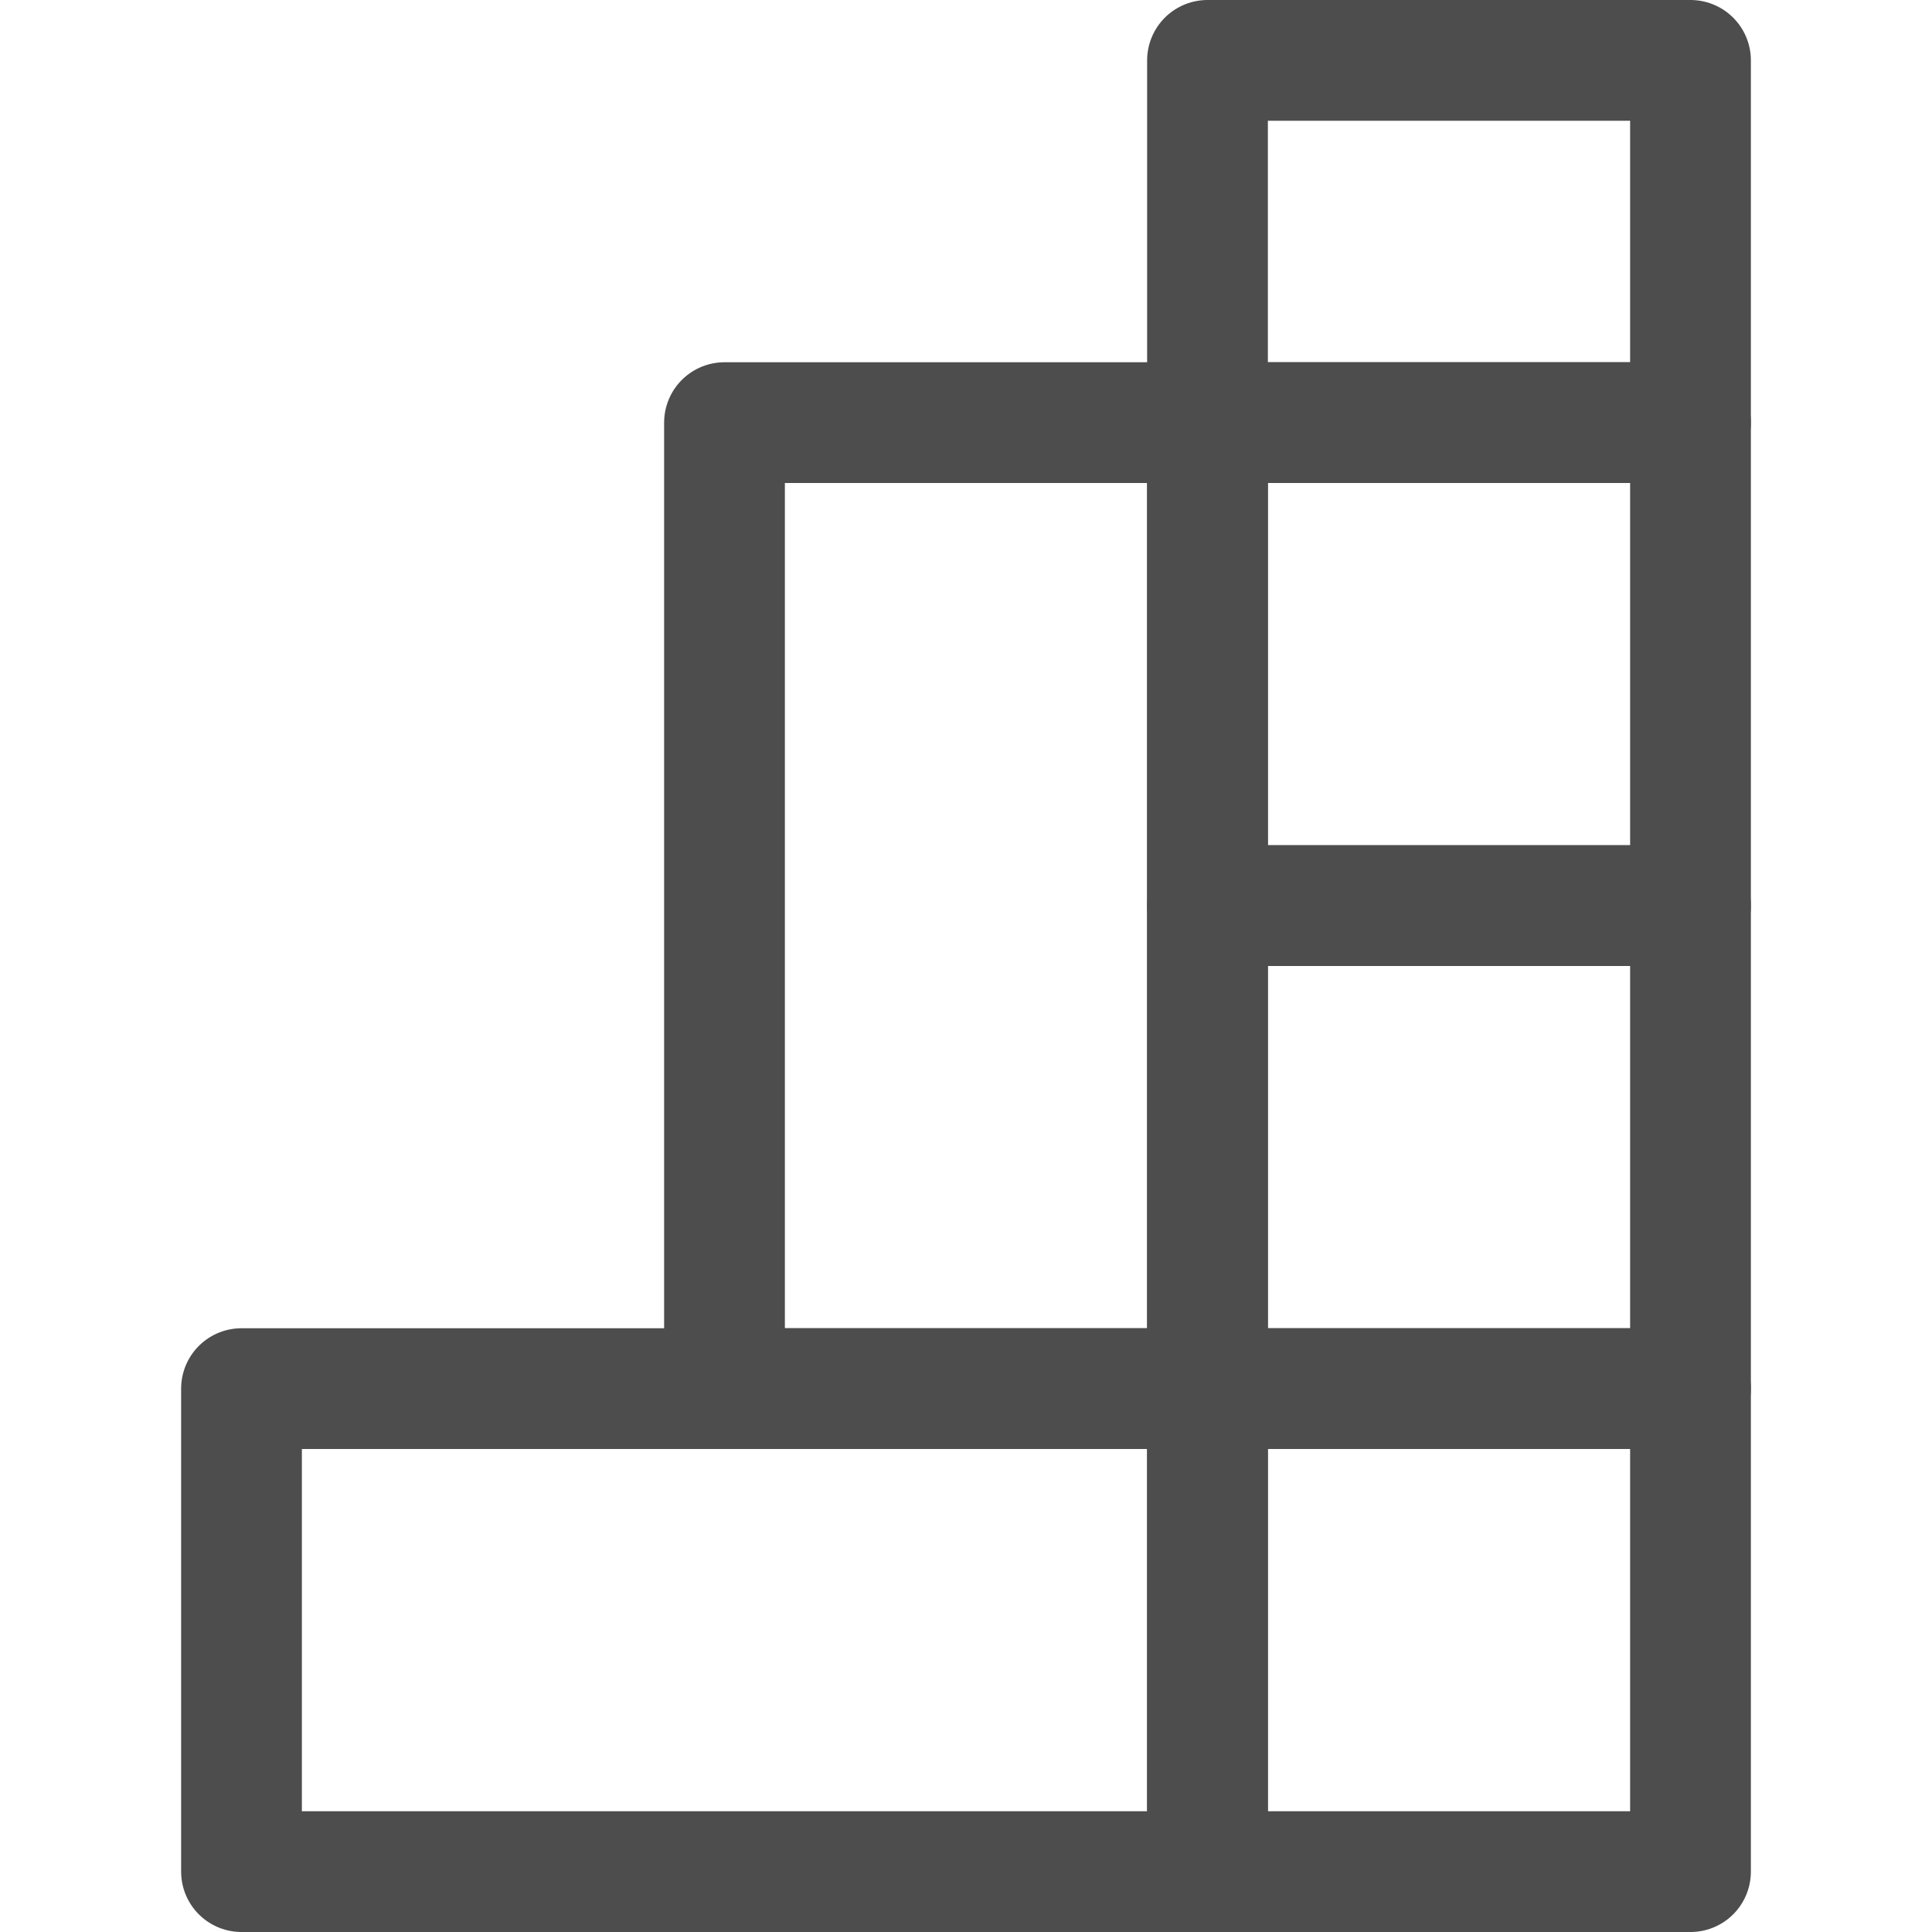
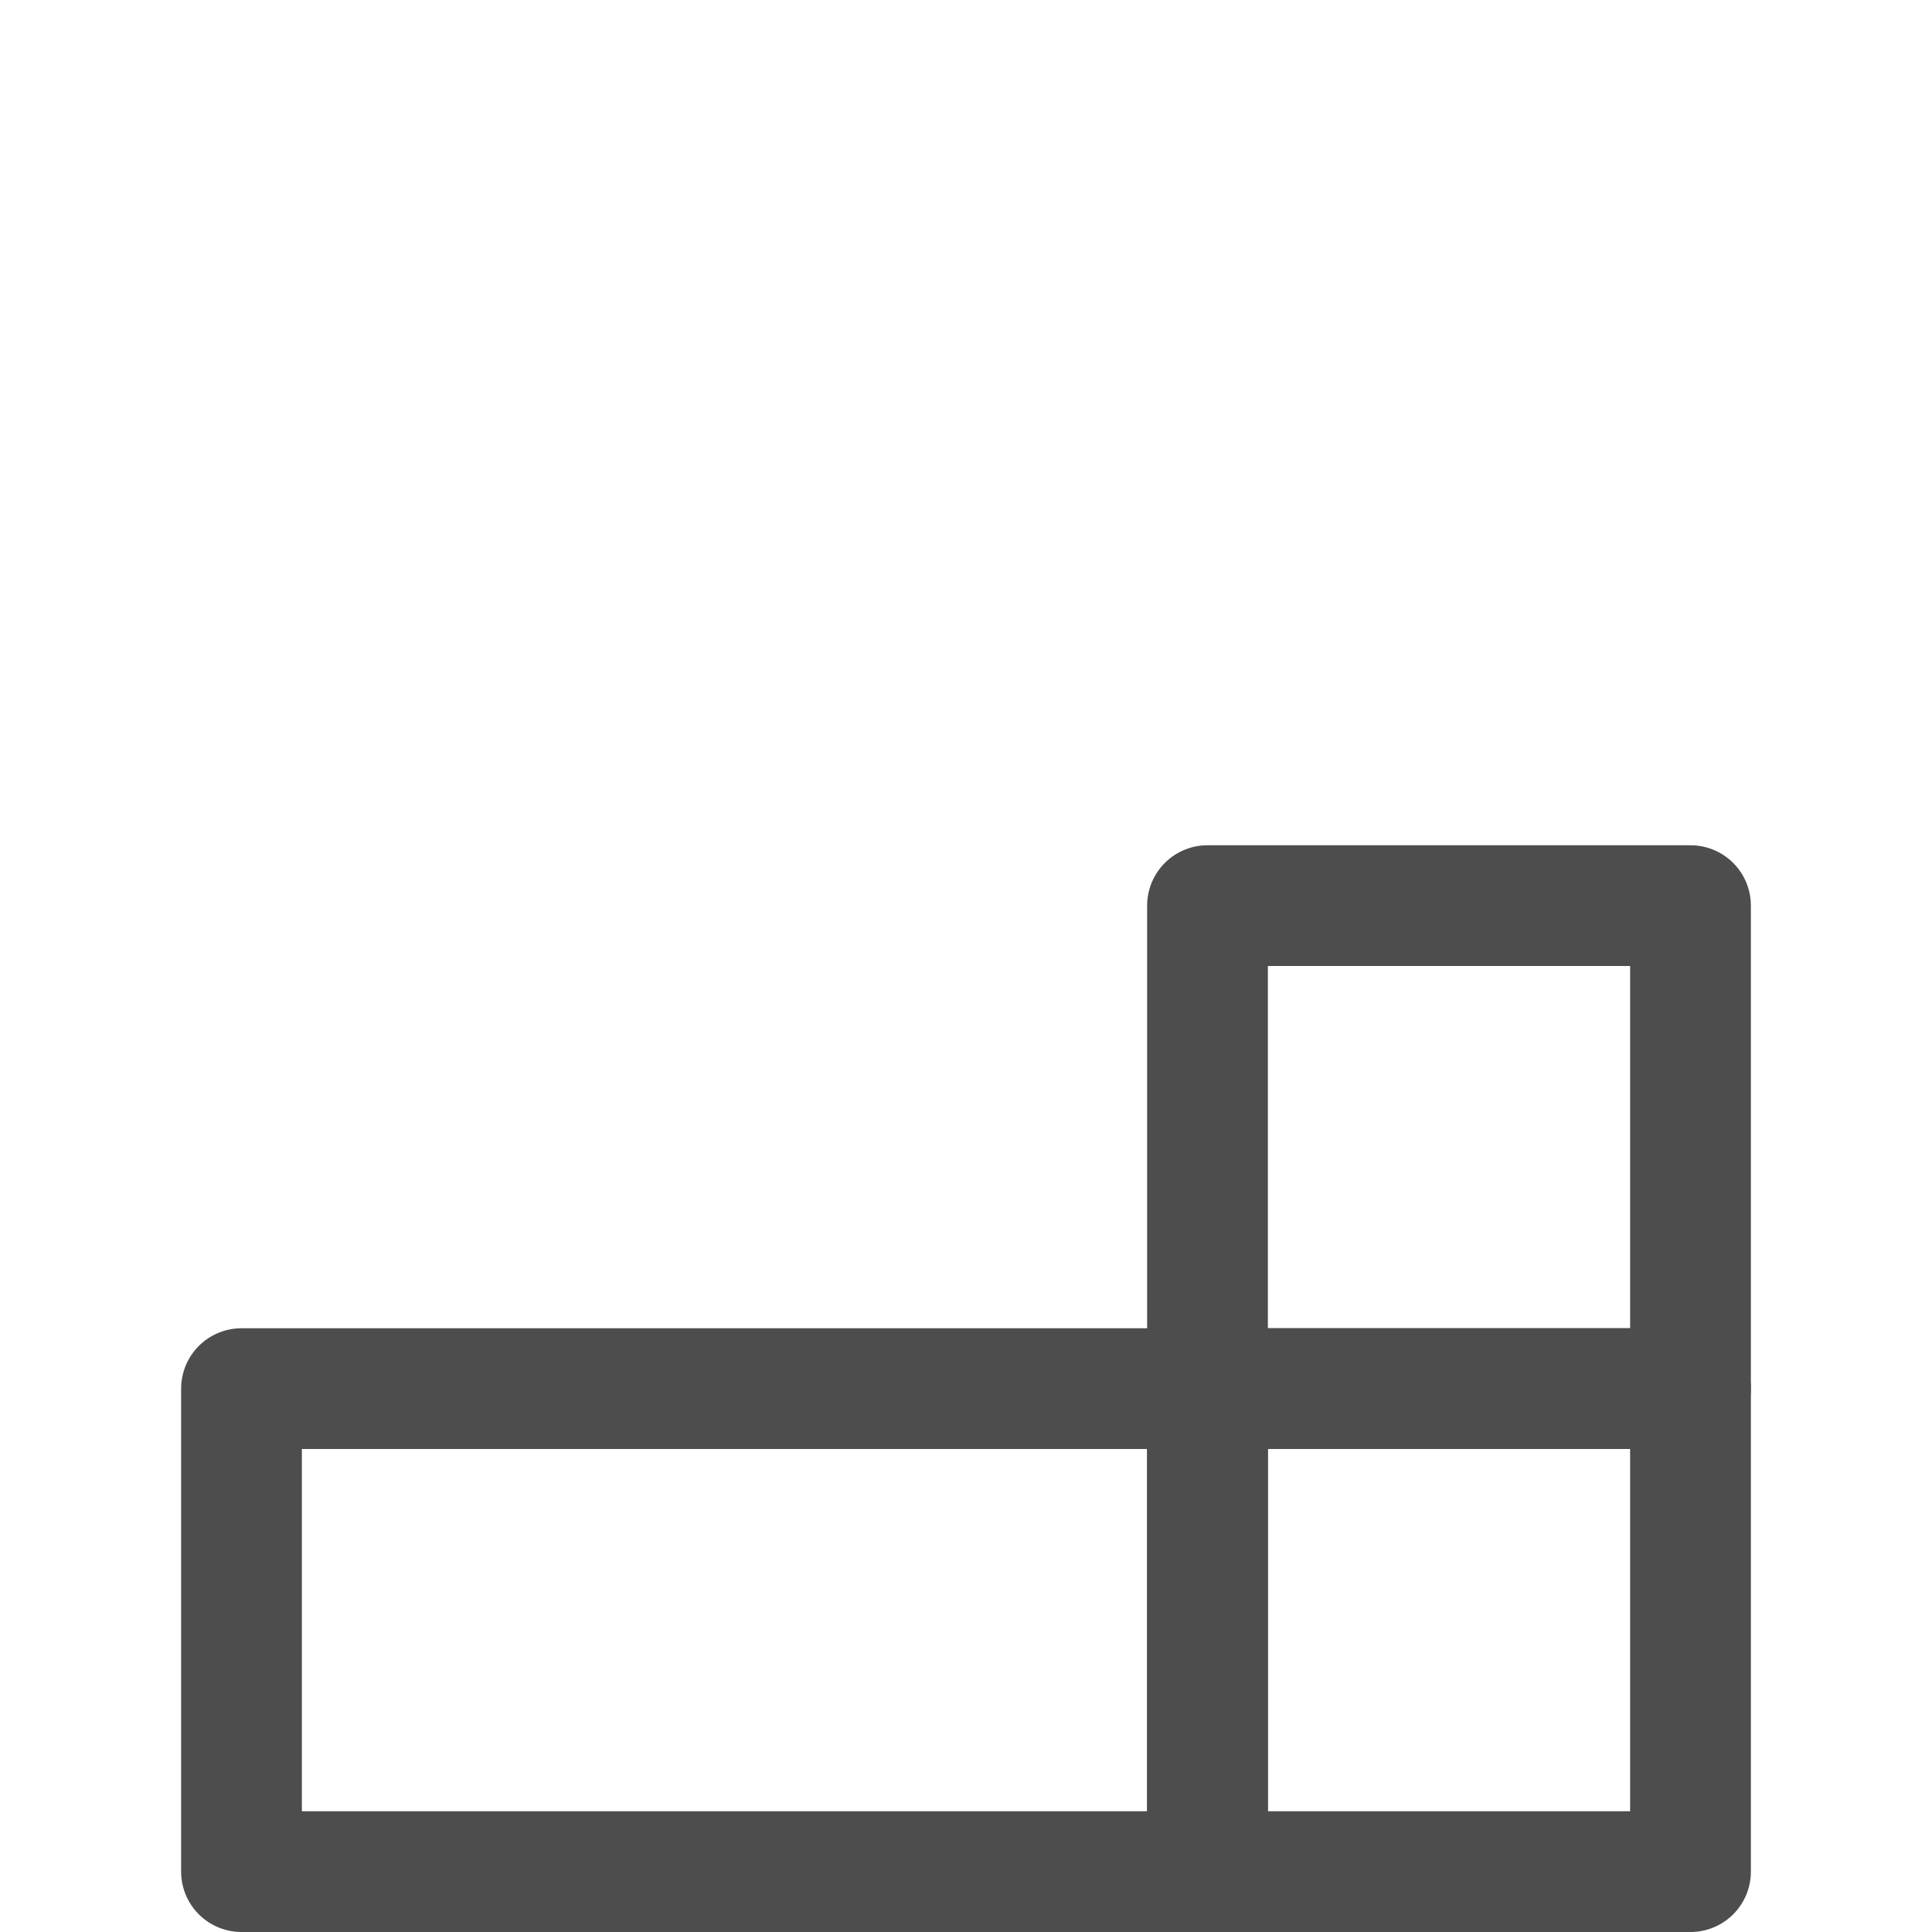
<svg xmlns="http://www.w3.org/2000/svg" width="800px" height="800px" viewBox="0 0 32 32">
  <defs>
    <style>.cls-1{fill:none;stroke:#4d4d4d;stroke-linecap:round;stroke-linejoin:round;stroke-width:2px;}</style>
  </defs>
  <title />
  <g data-name="Layer 2" id="Layer_2">
    <rect class="cls-1" height="8" width="8" x="20" y="23" />
    <polygon class="cls-1" points="12 23 4 23 4 31 12 31 20 31 20 23 12 23" />
-     <polygon class="cls-1" points="20 15 20 7 12 7 12 15 12 23 20 23 20 15" />
-     <polygon class="cls-1" points="24 7 28 7 28 1 24 1 20 1 20 7 24 7" />
    <polygon class="cls-1" points="24 15 20 15 20 23 24 23 28 23 28 15 24 15" />
-     <polygon class="cls-1" points="24 7 20 7 20 15 24 15 28 15 28 7 24 7" />
  </g>
</svg>